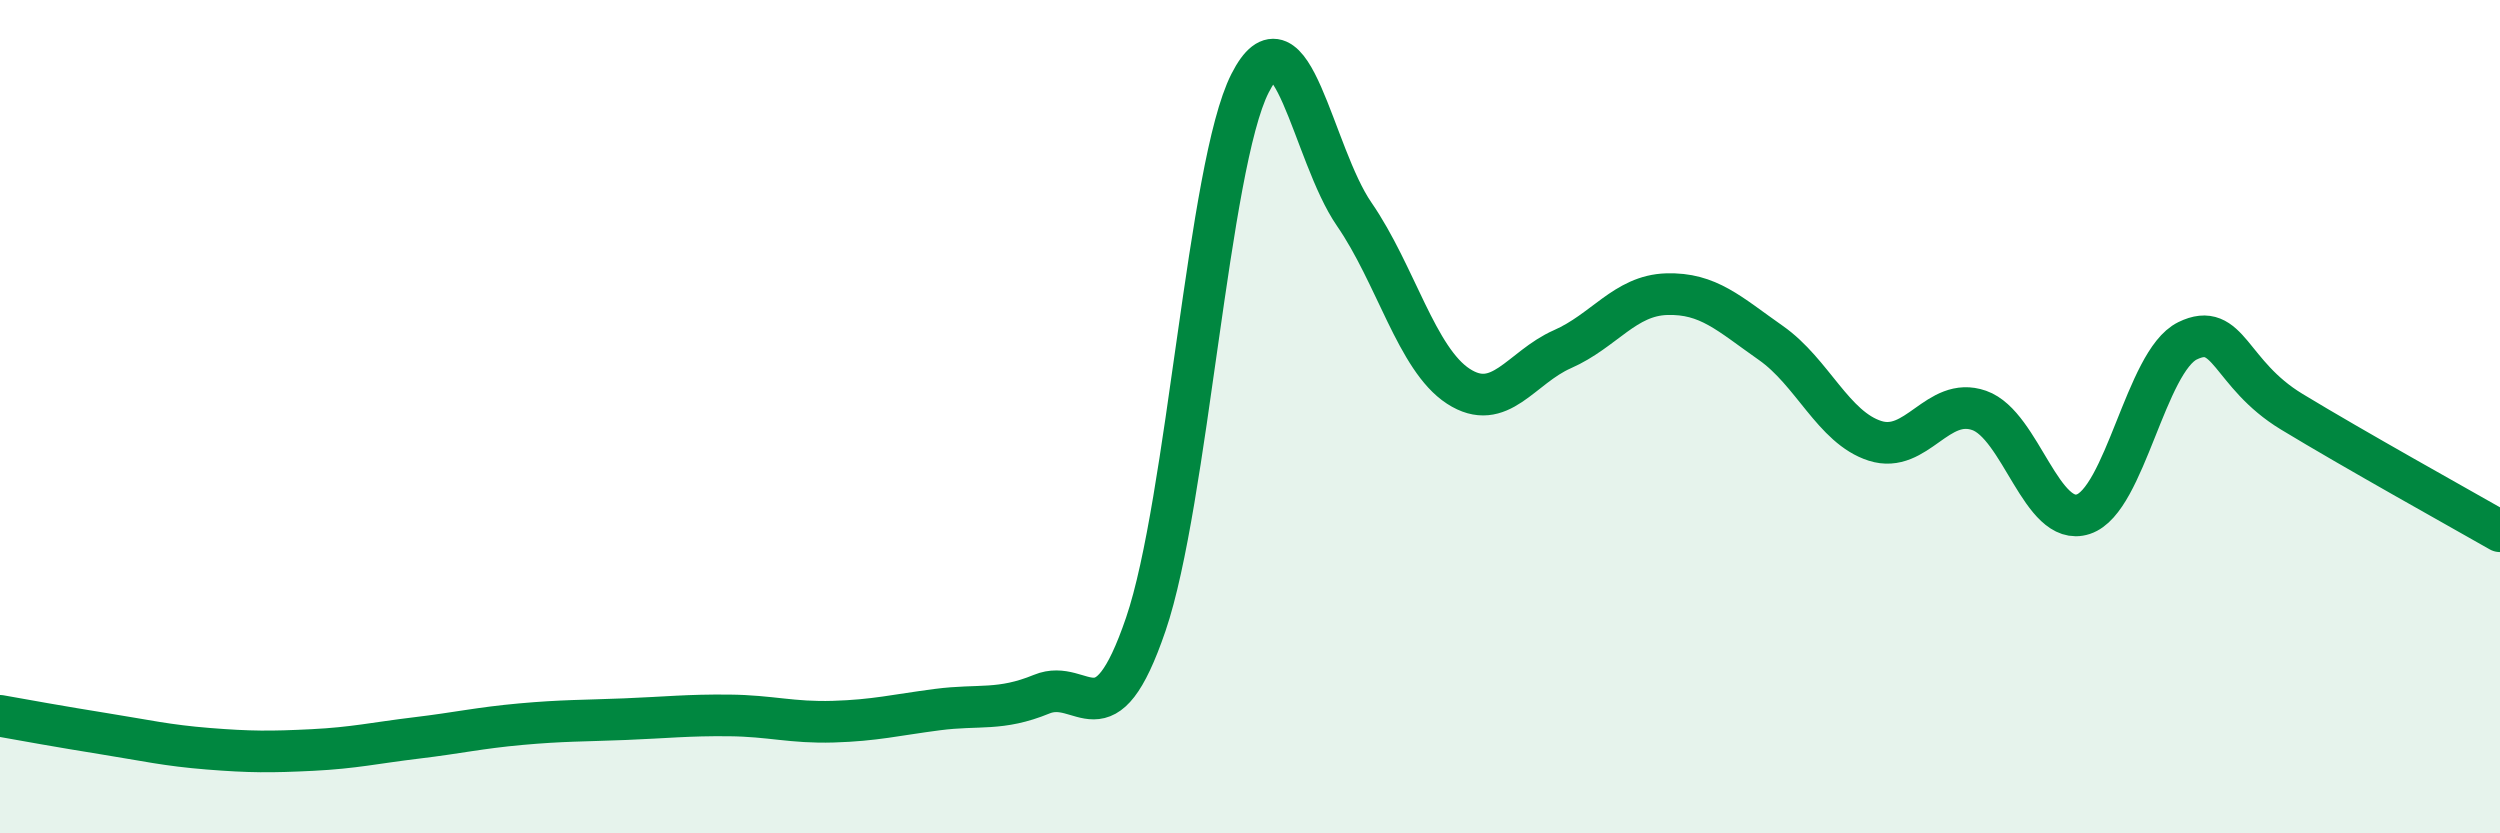
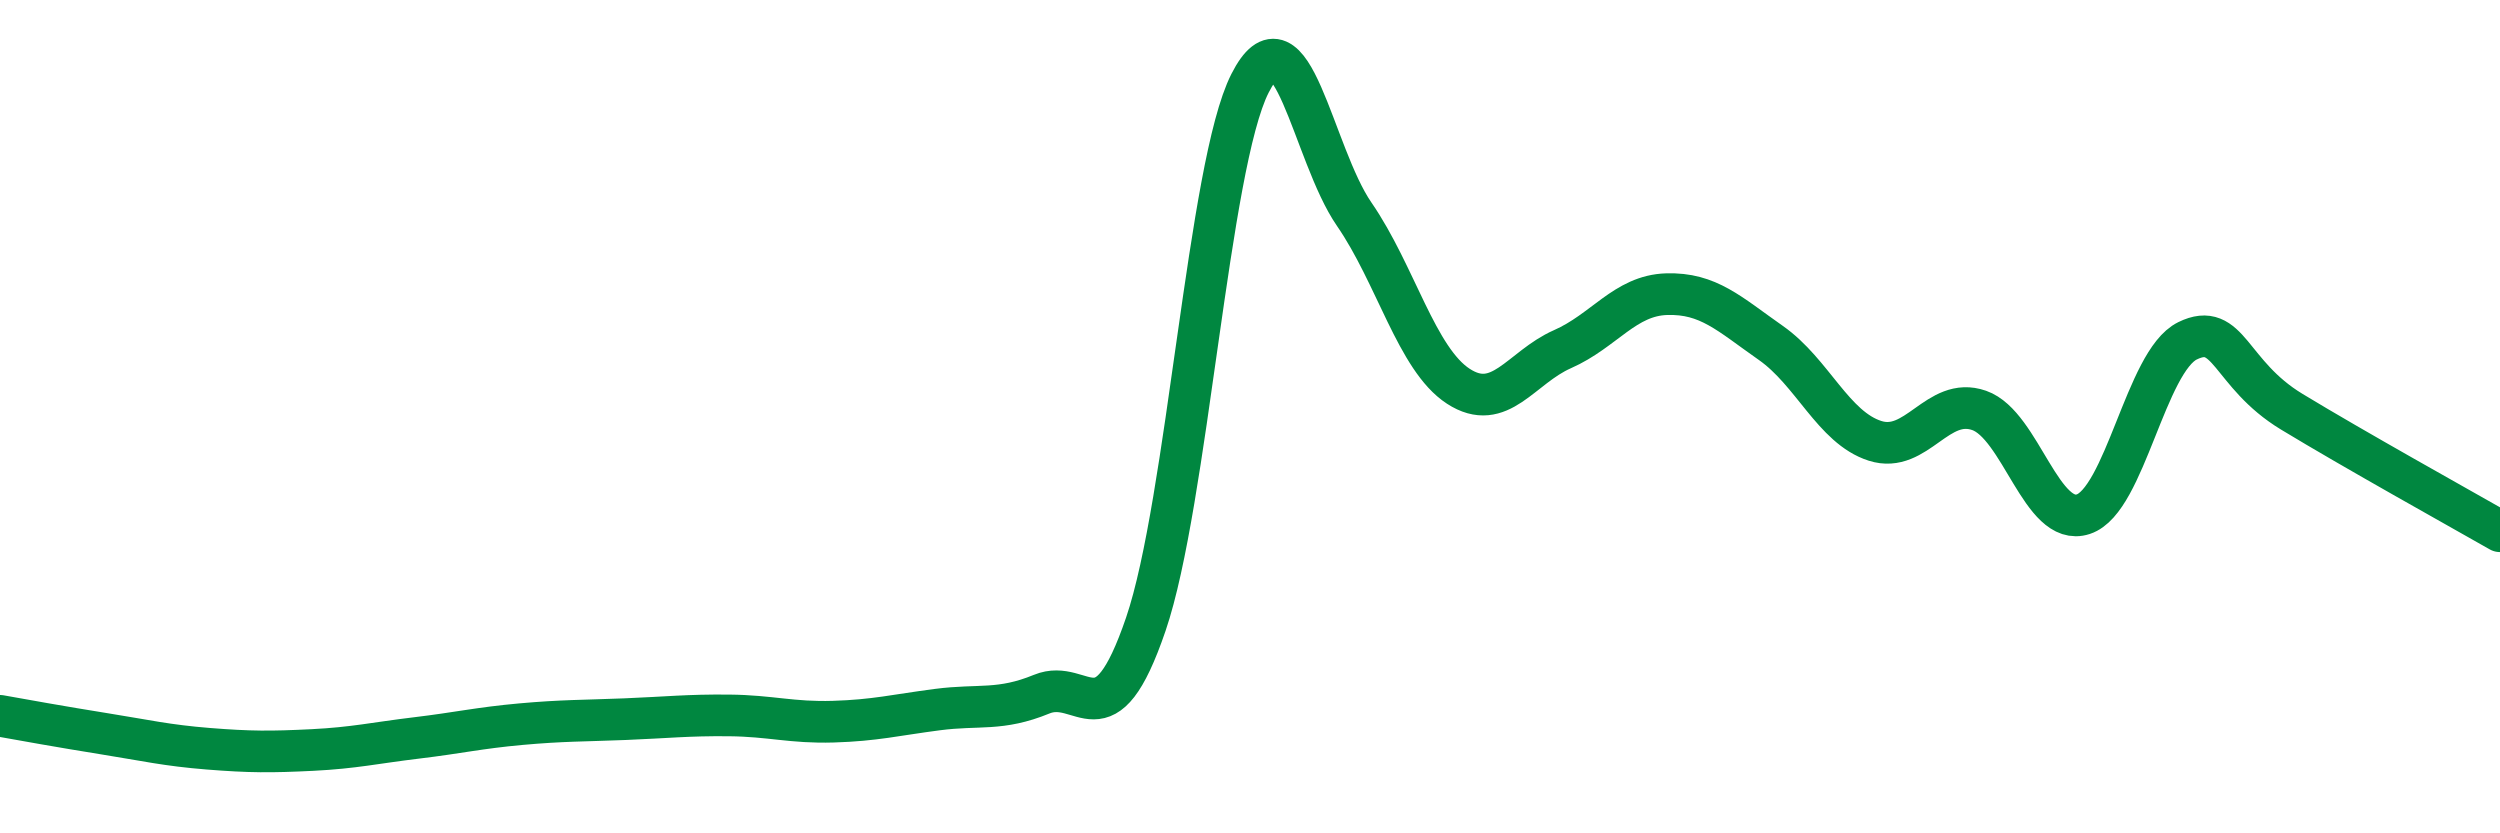
<svg xmlns="http://www.w3.org/2000/svg" width="60" height="20" viewBox="0 0 60 20">
-   <path d="M 0,17.18 C 0.5,17.27 1.5,17.45 2.5,17.61 C 3.5,17.77 4,17.89 5,17.97 C 6,18.05 6.5,18.05 7.5,18 C 8.5,17.95 9,17.83 10,17.71 C 11,17.59 11.5,17.47 12.5,17.38 C 13.5,17.29 14,17.3 15,17.26 C 16,17.22 16.5,17.16 17.5,17.17 C 18.5,17.18 19,17.35 20,17.32 C 21,17.29 21.5,17.16 22.5,17.03 C 23.5,16.9 24,17.07 25,16.66 C 26,16.25 26.5,17.91 27.5,14.98 C 28.5,12.05 29,3.97 30,2 C 31,0.03 31.5,3.69 32.5,5.14 C 33.5,6.59 34,8.62 35,9.27 C 36,9.92 36.5,8.82 37.5,8.38 C 38.5,7.94 39,7.09 40,7.06 C 41,7.03 41.5,7.53 42.5,8.23 C 43.5,8.93 44,10.26 45,10.58 C 46,10.9 46.5,9.5 47.5,9.85 C 48.5,10.2 49,12.67 50,12.34 C 51,12.01 51.5,8.67 52.5,8.18 C 53.5,7.69 53.5,8.97 55,9.88 C 56.5,10.79 59,12.18 60,12.75L60 20L0 20Z" fill="#008740" opacity="0.1" stroke-linecap="round" stroke-linejoin="round" />
  <path d="M 0,17.18 C 0.5,17.27 1.5,17.45 2.5,17.61 C 3.5,17.77 4,17.89 5,17.97 C 6,18.05 6.5,18.05 7.5,18 C 8.5,17.95 9,17.83 10,17.71 C 11,17.59 11.5,17.47 12.5,17.38 C 13.5,17.29 14,17.3 15,17.26 C 16,17.22 16.5,17.16 17.5,17.17 C 18.5,17.18 19,17.35 20,17.32 C 21,17.29 21.5,17.16 22.5,17.03 C 23.5,16.9 24,17.07 25,16.66 C 26,16.25 26.5,17.91 27.5,14.98 C 28.5,12.05 29,3.97 30,2 C 31,0.03 31.5,3.69 32.5,5.14 C 33.5,6.59 34,8.62 35,9.27 C 36,9.92 36.5,8.82 37.5,8.38 C 38.5,7.94 39,7.09 40,7.06 C 41,7.03 41.5,7.53 42.5,8.23 C 43.5,8.93 44,10.26 45,10.58 C 46,10.9 46.5,9.5 47.5,9.85 C 48.5,10.2 49,12.67 50,12.34 C 51,12.01 51.5,8.67 52.5,8.18 C 53.5,7.69 53.5,8.97 55,9.88 C 56.5,10.79 59,12.18 60,12.75" stroke="#008740" stroke-width="1" fill="none" stroke-linecap="round" stroke-linejoin="round" />
</svg>